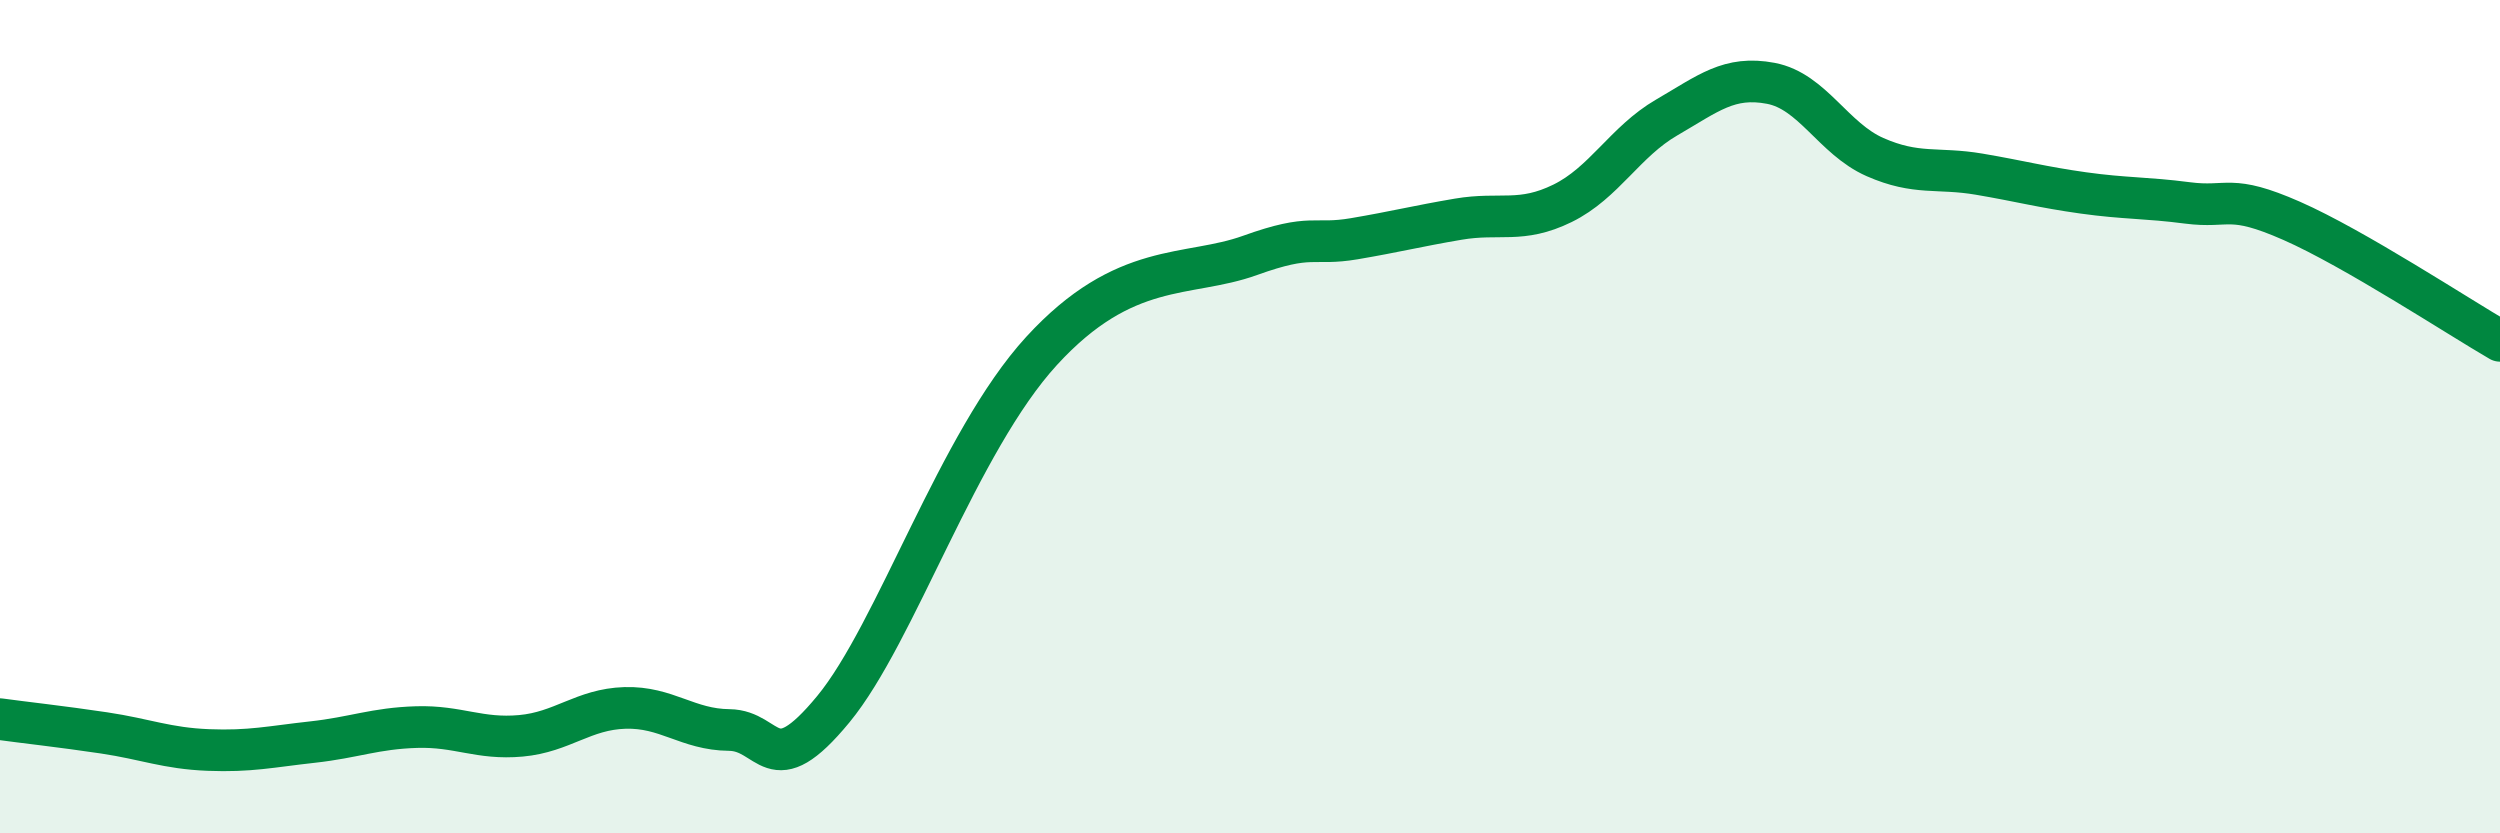
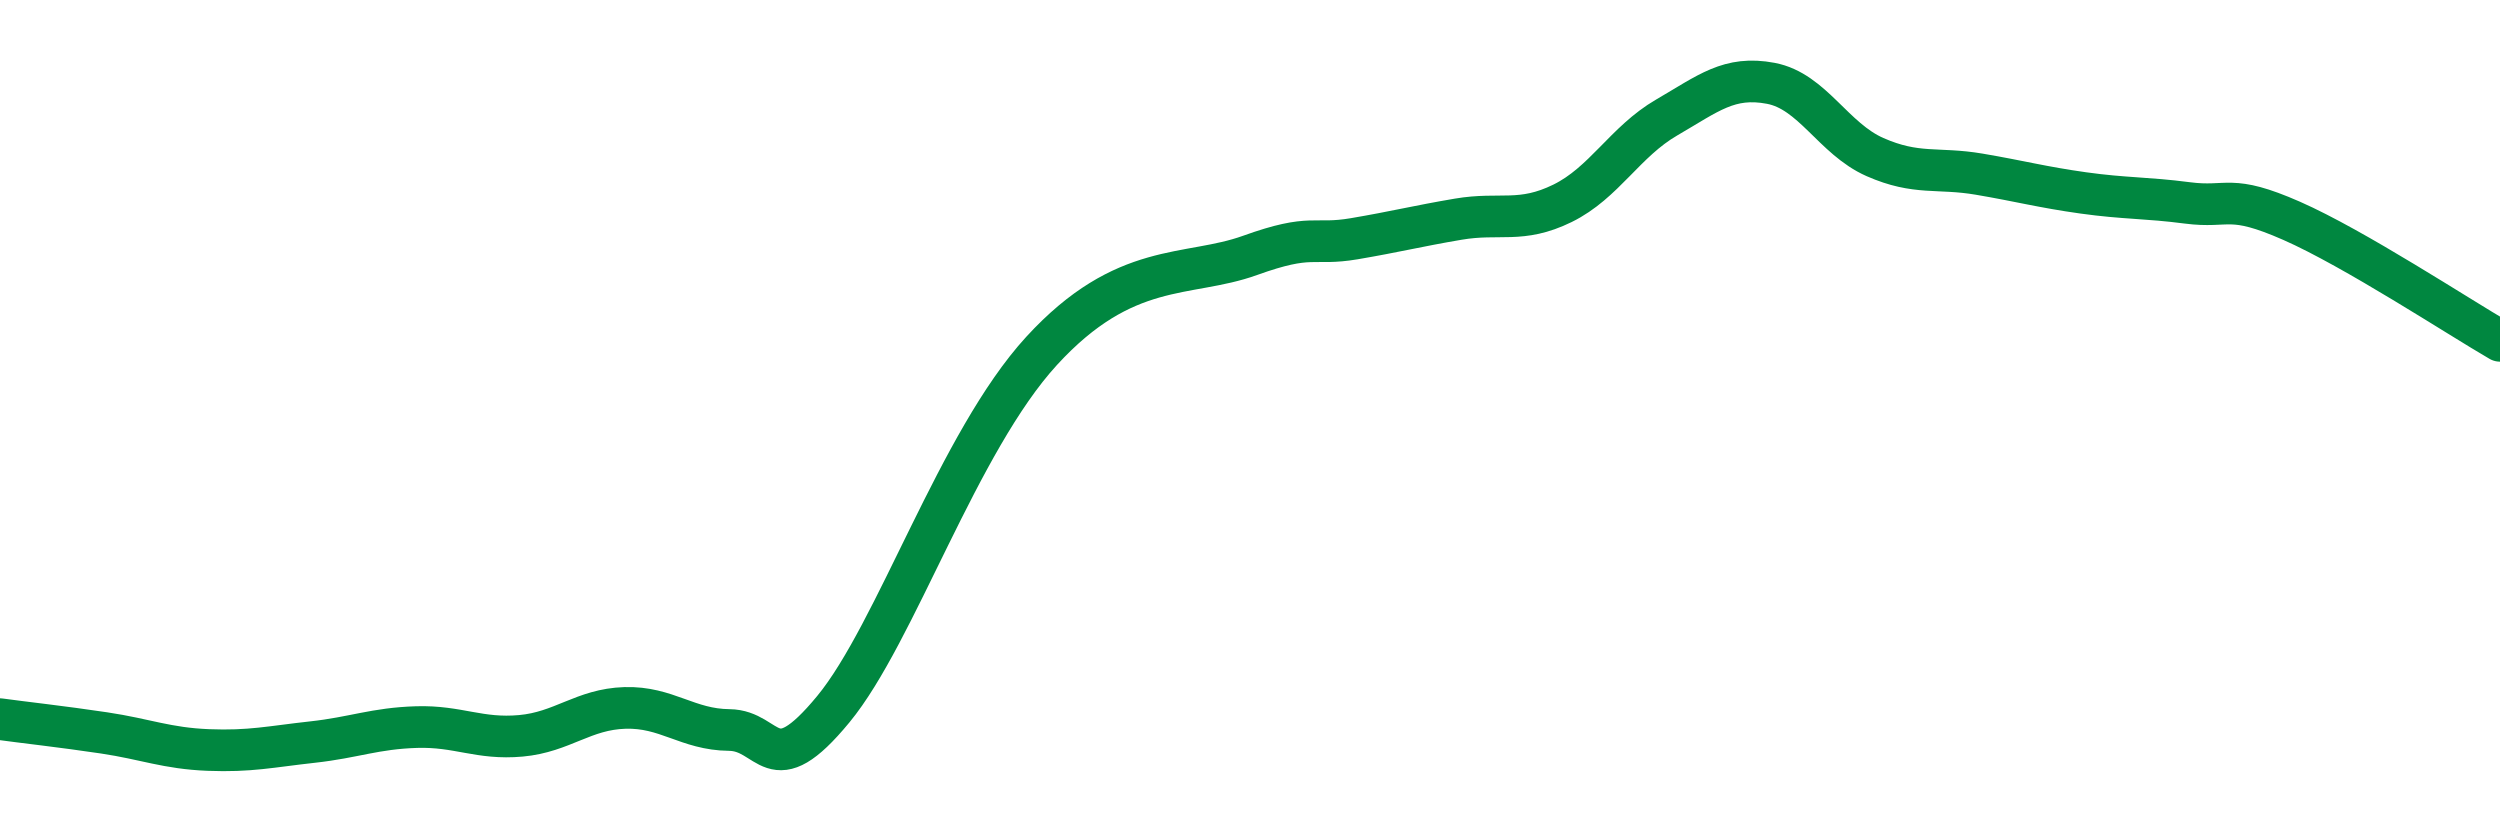
<svg xmlns="http://www.w3.org/2000/svg" width="60" height="20" viewBox="0 0 60 20">
-   <path d="M 0,17.26 C 0.5,17.33 1.5,17.44 2.5,17.59 C 3.5,17.74 4,17.96 5,18 C 6,18.04 6.5,17.92 7.5,17.81 C 8.5,17.7 9,17.48 10,17.45 C 11,17.42 11.5,17.75 12.5,17.66 C 13.5,17.57 14,17.02 15,16.99 C 16,16.96 16.5,17.51 17.5,17.52 C 18.5,17.53 18.5,18.84 20,17.02 C 21.5,15.2 23,10.6 25,8.42 C 27,6.24 28.5,6.67 30,6.13 C 31.5,5.59 31.5,5.9 32.5,5.73 C 33.5,5.56 34,5.43 35,5.26 C 36,5.09 36.5,5.37 37.5,4.88 C 38.5,4.39 39,3.4 40,2.82 C 41,2.24 41.5,1.81 42.5,2 C 43.5,2.19 44,3.33 45,3.77 C 46,4.21 46.5,4.01 47.5,4.18 C 48.5,4.35 49,4.49 50,4.63 C 51,4.77 51.5,4.74 52.5,4.87 C 53.5,5 53.5,4.64 55,5.3 C 56.5,5.96 59,7.6 60,8.18L60 20L0 20Z" fill="#008740" opacity="0.1" stroke-linecap="round" stroke-linejoin="round" />
  <path d="M 0,17.26 C 0.5,17.33 1.5,17.44 2.5,17.59 C 3.5,17.74 4,17.96 5,18 C 6,18.04 6.5,17.92 7.5,17.81 C 8.5,17.7 9,17.48 10,17.45 C 11,17.42 11.5,17.75 12.5,17.66 C 13.5,17.57 14,17.02 15,16.99 C 16,16.96 16.5,17.51 17.5,17.52 C 18.5,17.53 18.5,18.84 20,17.02 C 21.5,15.2 23,10.6 25,8.42 C 27,6.24 28.5,6.67 30,6.13 C 31.5,5.59 31.5,5.9 32.5,5.73 C 33.5,5.56 34,5.43 35,5.26 C 36,5.09 36.5,5.37 37.5,4.88 C 38.5,4.39 39,3.4 40,2.82 C 41,2.24 41.5,1.81 42.5,2 C 43.5,2.19 44,3.33 45,3.77 C 46,4.21 46.5,4.01 47.5,4.18 C 48.5,4.35 49,4.49 50,4.63 C 51,4.77 51.5,4.74 52.5,4.87 C 53.5,5 53.5,4.64 55,5.3 C 56.5,5.96 59,7.6 60,8.18" stroke="#008740" stroke-width="1" fill="none" stroke-linecap="round" stroke-linejoin="round" />
</svg>